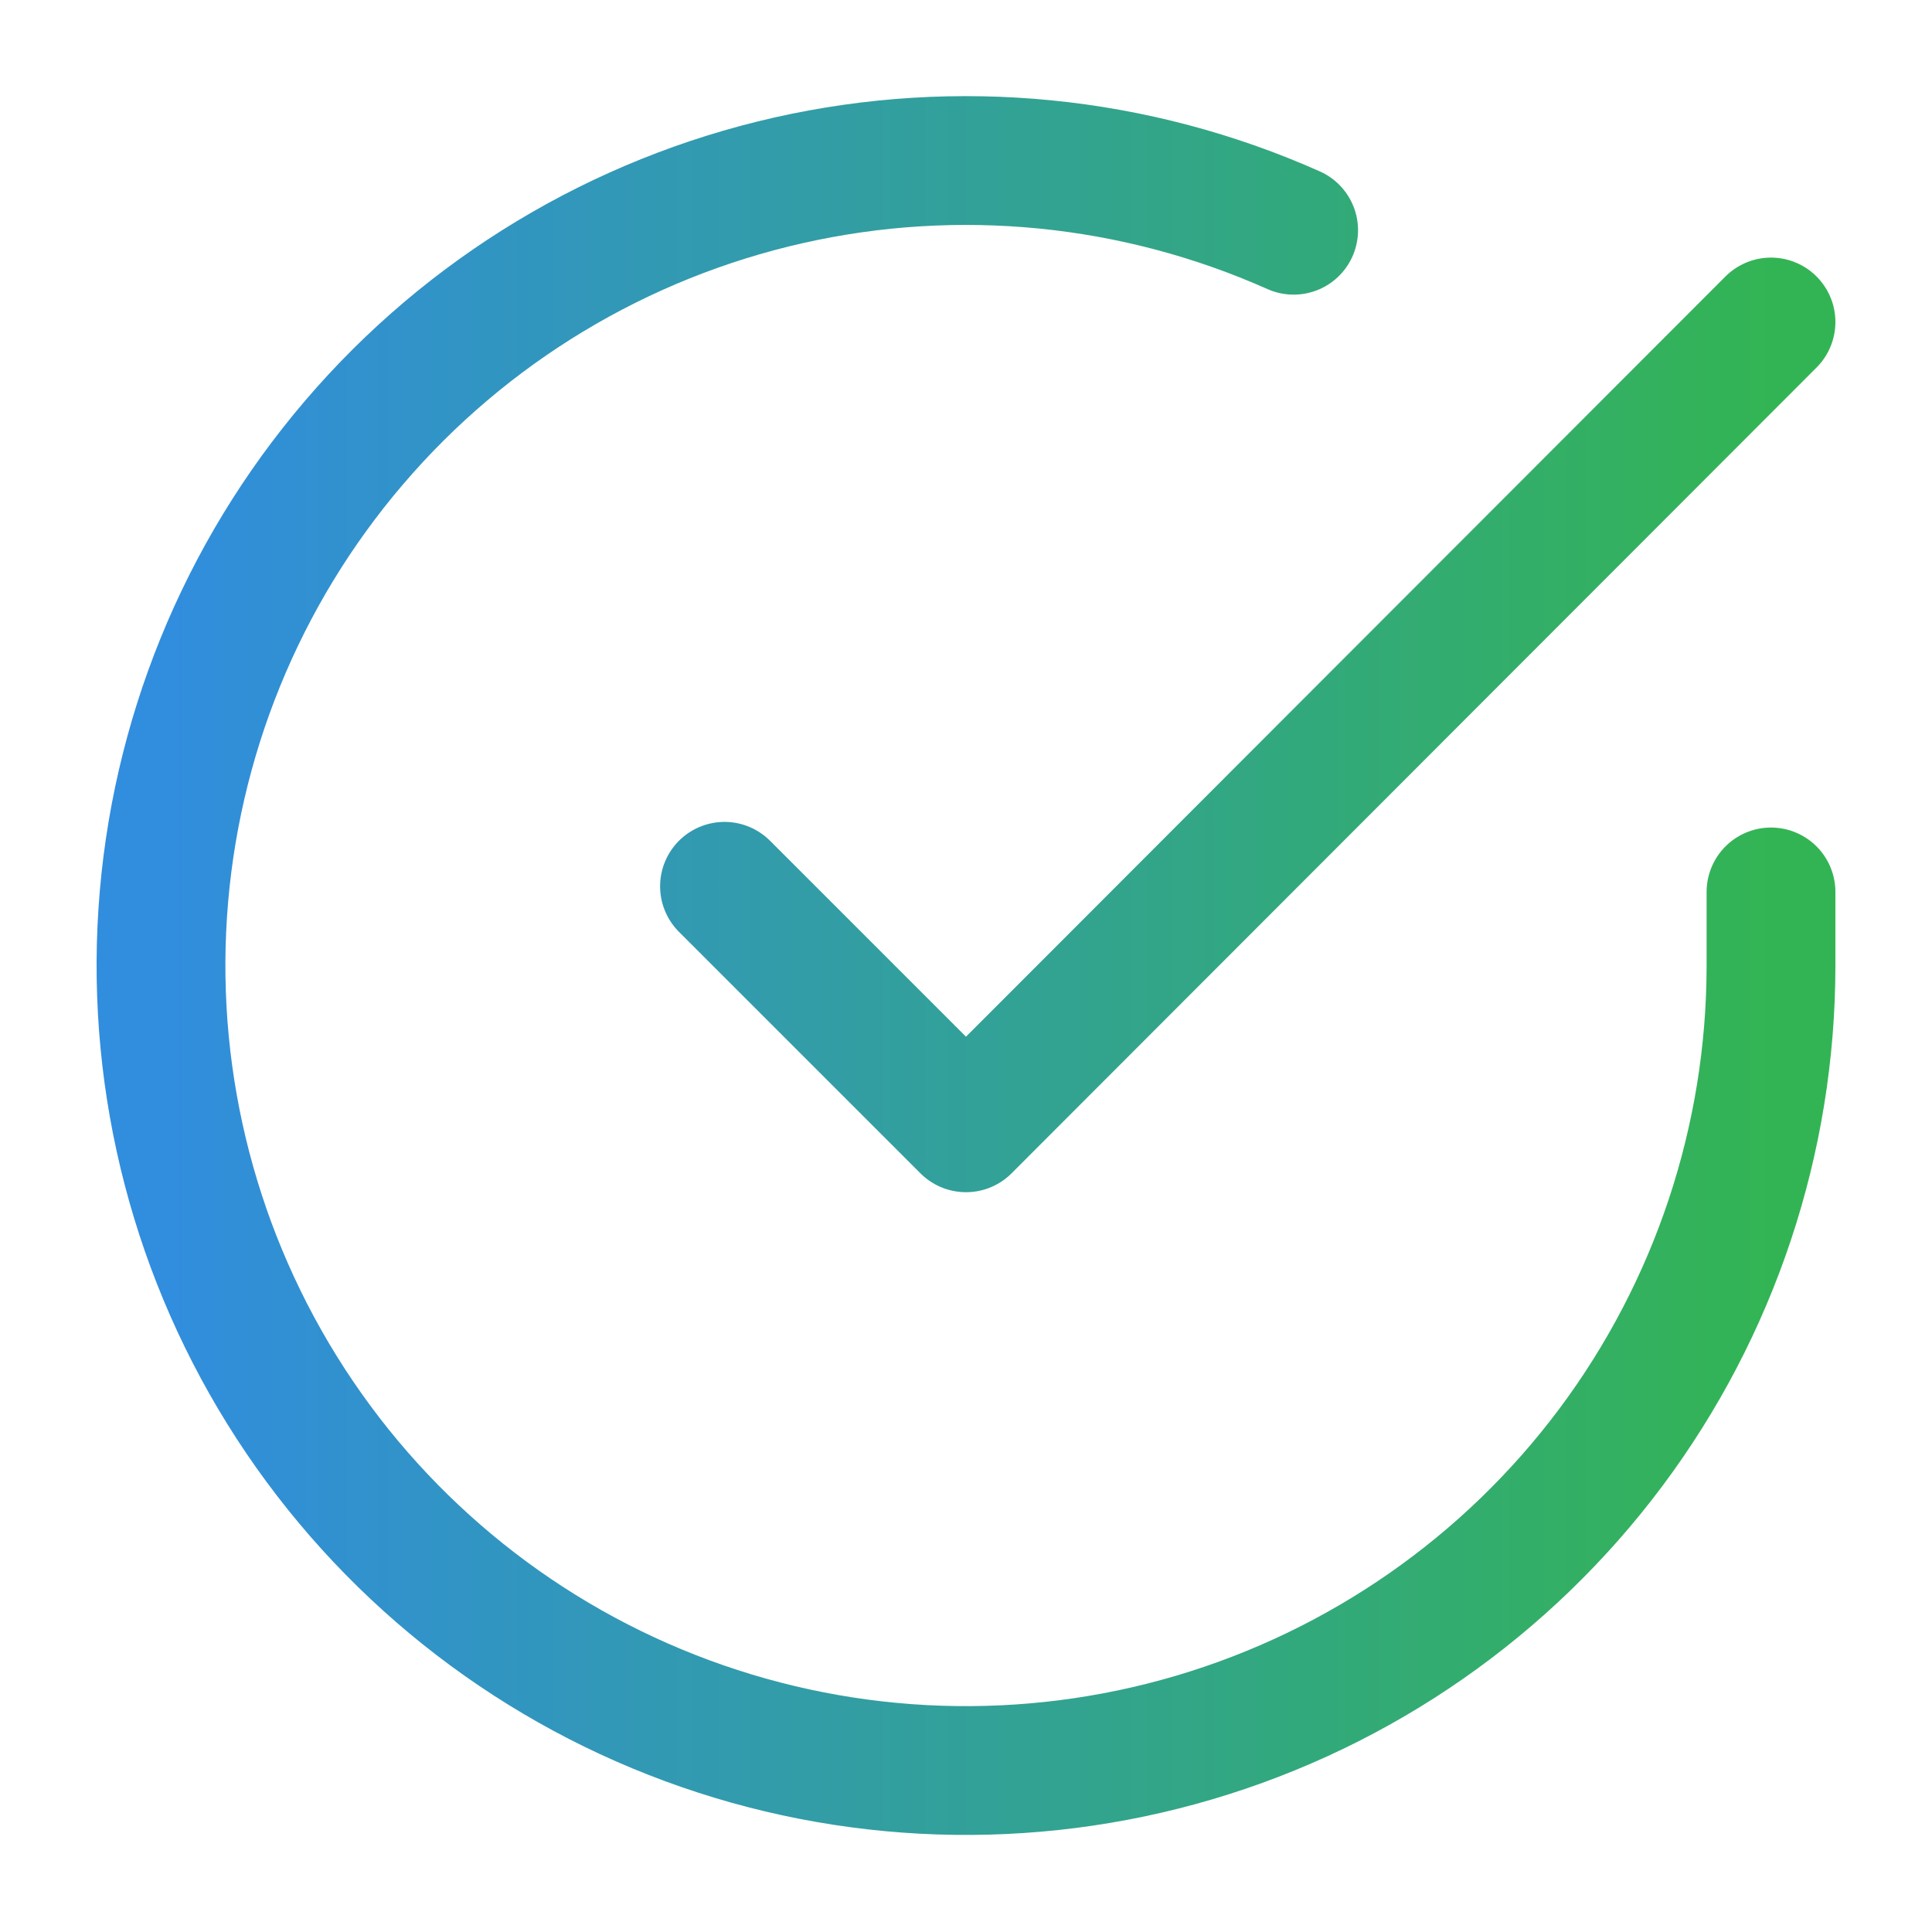
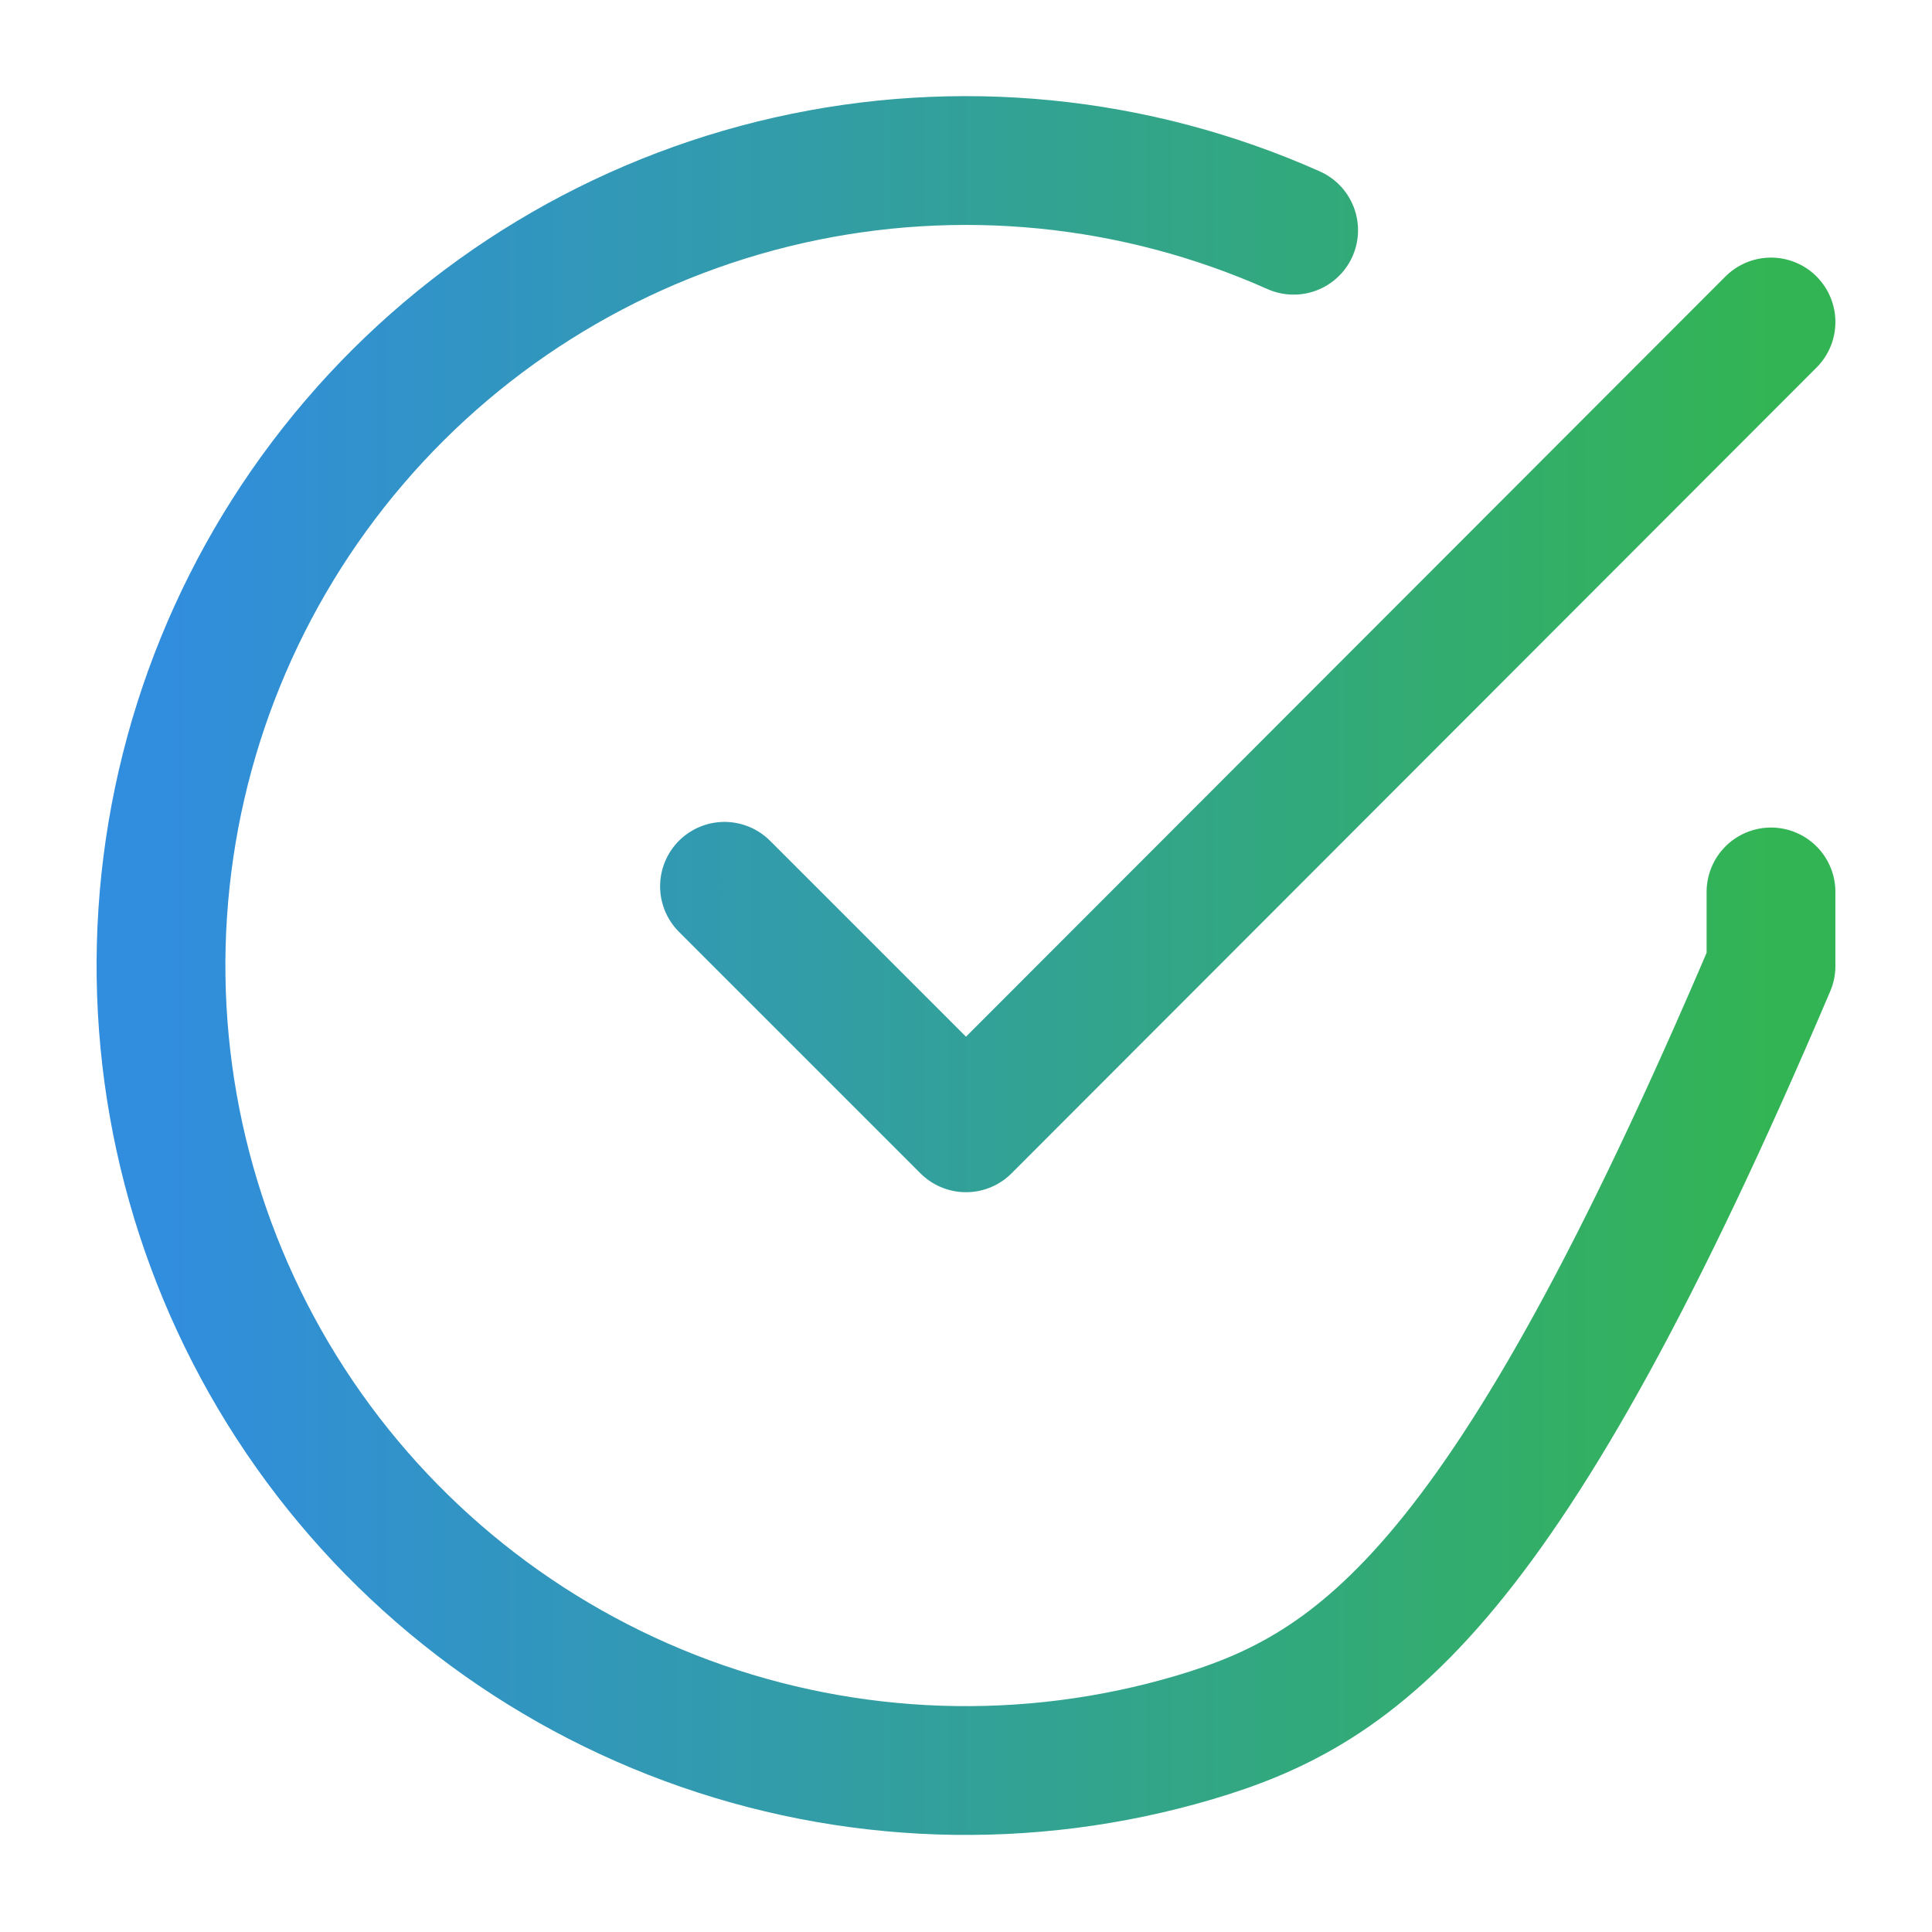
<svg xmlns="http://www.w3.org/2000/svg" width="60" height="60" viewBox="0 0 60 60" fill="none">
-   <path d="M55 27.7V30C54.997 35.391 53.251 40.637 50.023 44.955C46.795 49.272 42.258 52.431 37.088 53.96C31.919 55.488 26.393 55.305 21.336 53.436C16.279 51.568 11.962 48.115 9.027 43.593C6.093 39.07 4.699 33.72 5.054 28.341C5.409 22.961 7.493 17.841 10.996 13.743C14.498 9.644 19.232 6.788 24.491 5.6C29.749 4.412 35.251 4.956 40.175 7.15M55 10L30 35.025L22.5 27.525" stroke="url(#paint0_linear_2034_550)" stroke-width="4" stroke-linecap="round" stroke-linejoin="round" />
+   <path d="M55 27.7V30C46.795 49.272 42.258 52.431 37.088 53.96C31.919 55.488 26.393 55.305 21.336 53.436C16.279 51.568 11.962 48.115 9.027 43.593C6.093 39.07 4.699 33.72 5.054 28.341C5.409 22.961 7.493 17.841 10.996 13.743C14.498 9.644 19.232 6.788 24.491 5.6C29.749 4.412 35.251 4.956 40.175 7.15M55 10L30 35.025L22.5 27.525" stroke="url(#paint0_linear_2034_550)" stroke-width="4" stroke-linecap="round" stroke-linejoin="round" />
  <defs>
    <linearGradient id="paint0_linear_2034_550" x1="5" y1="29.986" x2="55" y2="29.986" gradientUnits="userSpaceOnUse">
      <stop stop-color="#318DDE" />
      <stop offset="1" stop-color="#33B454" />
    </linearGradient>
  </defs>
</svg>